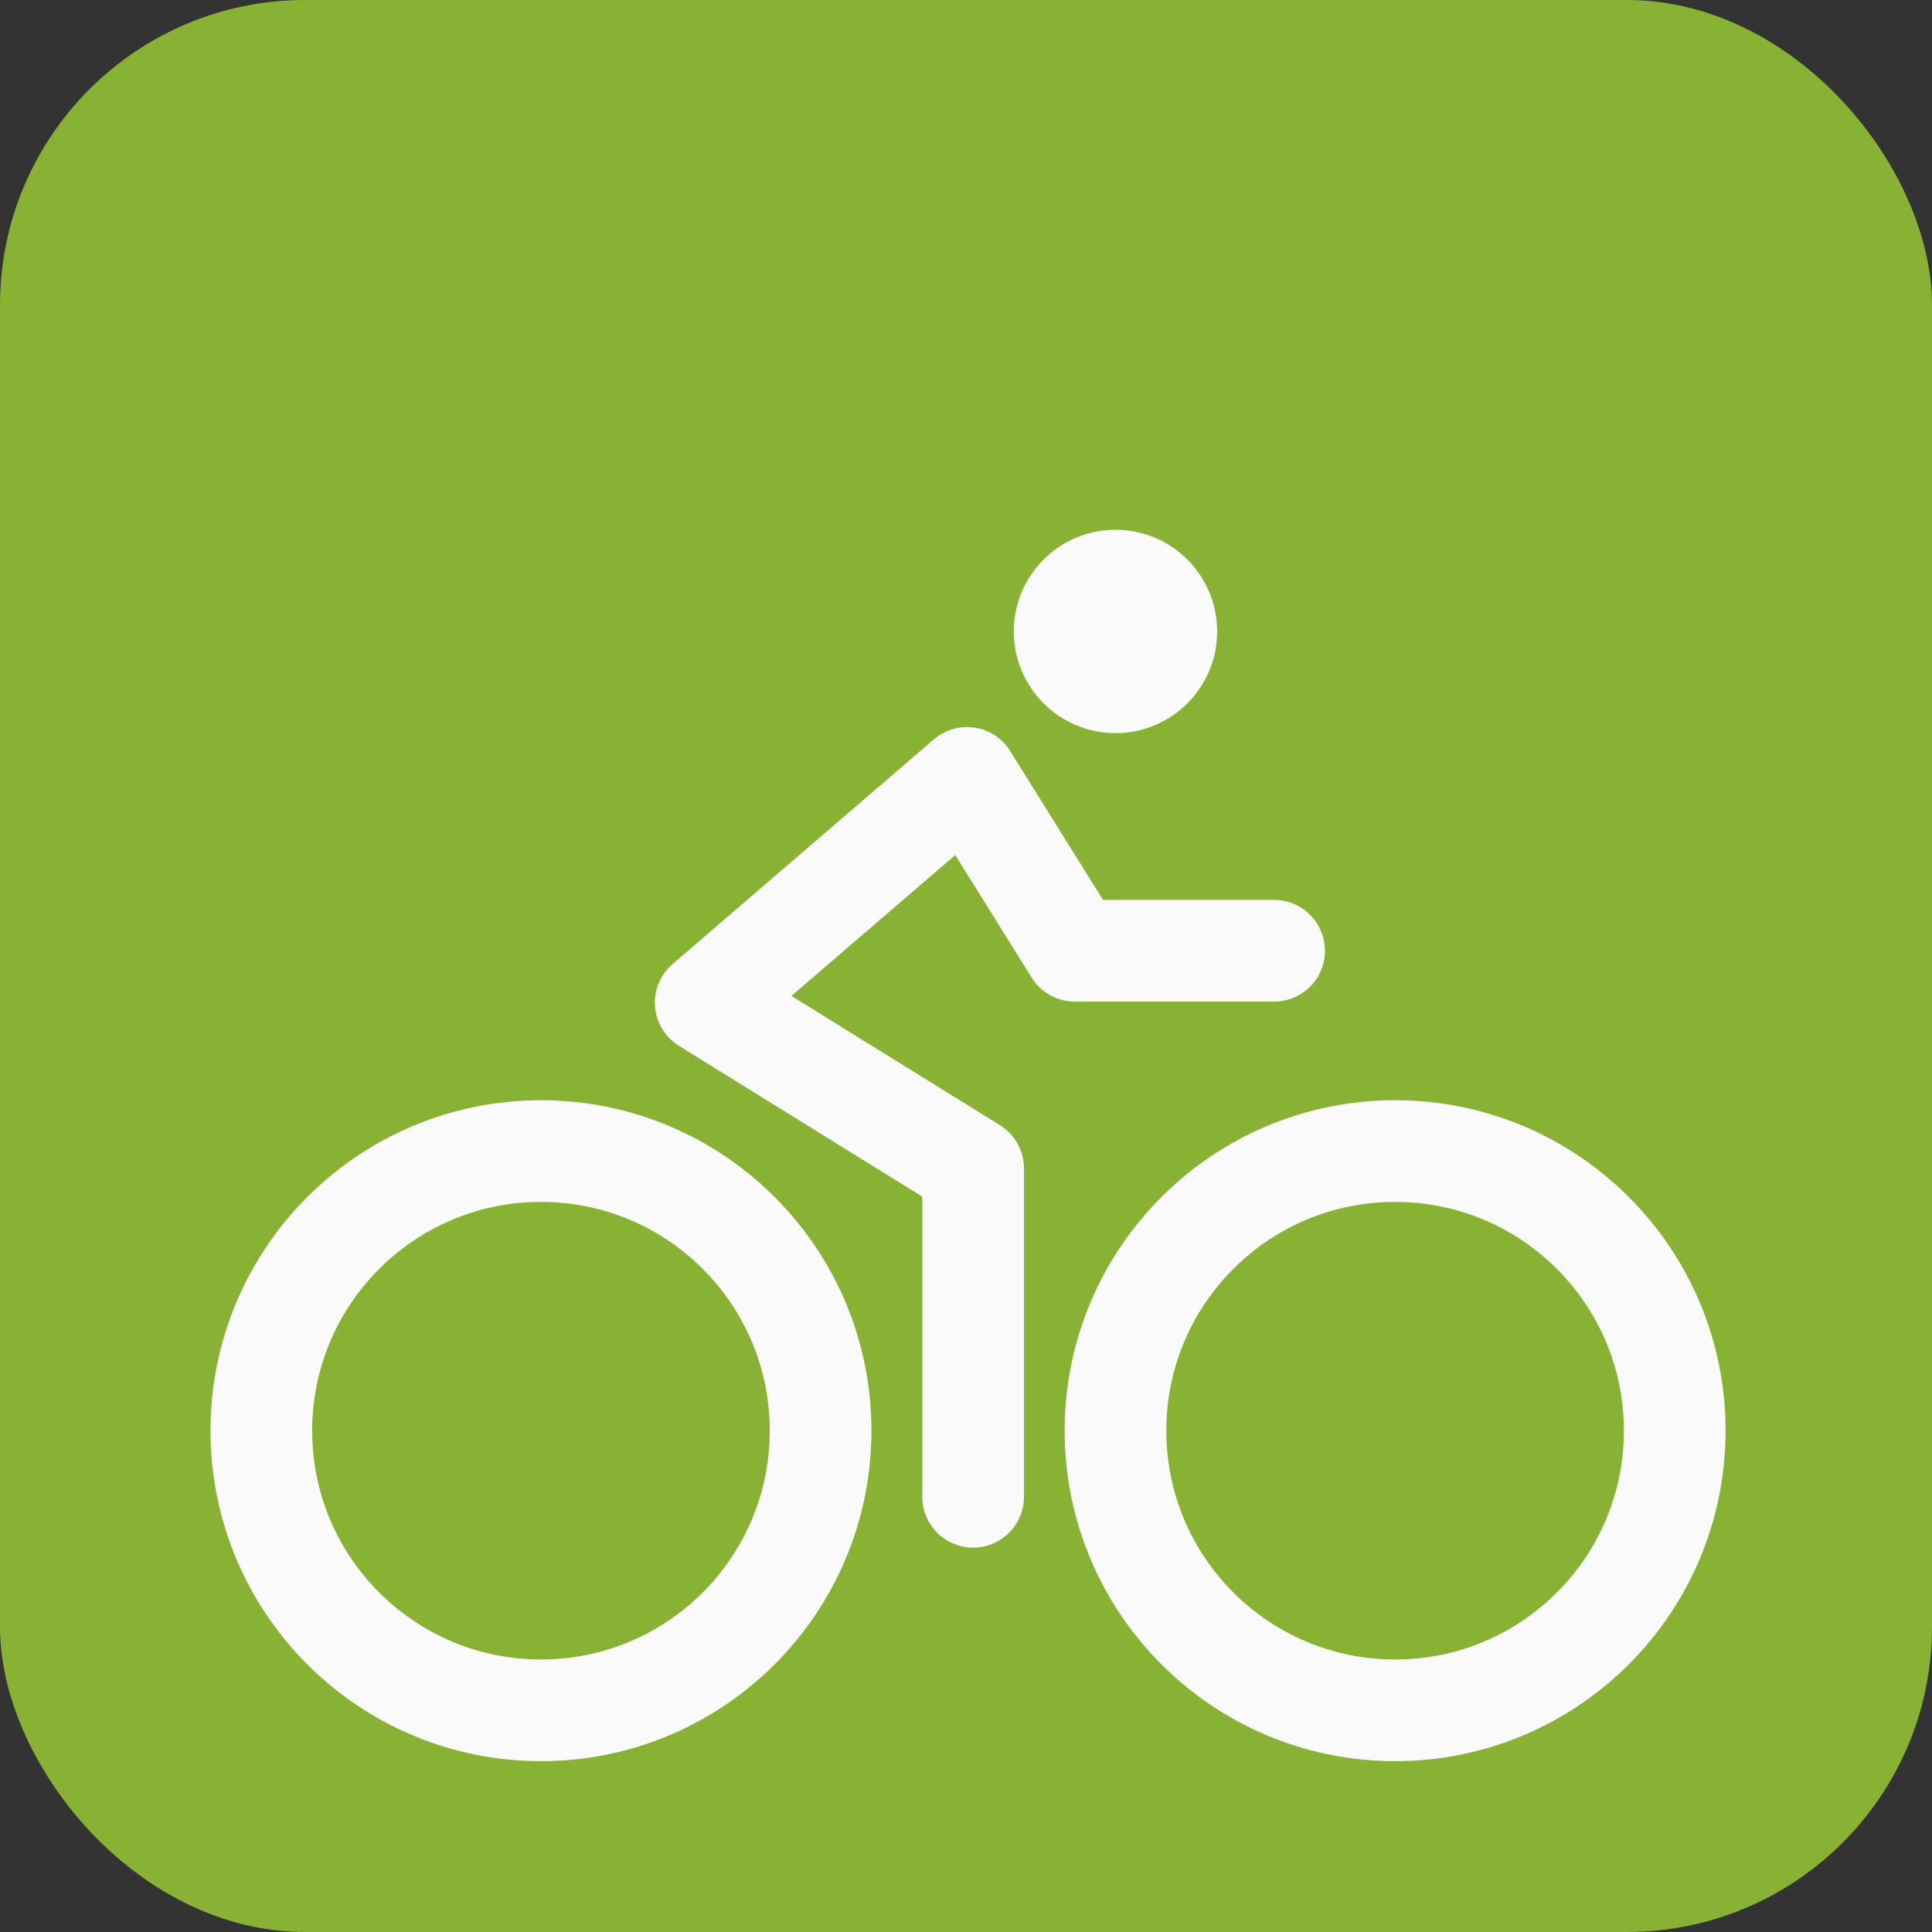
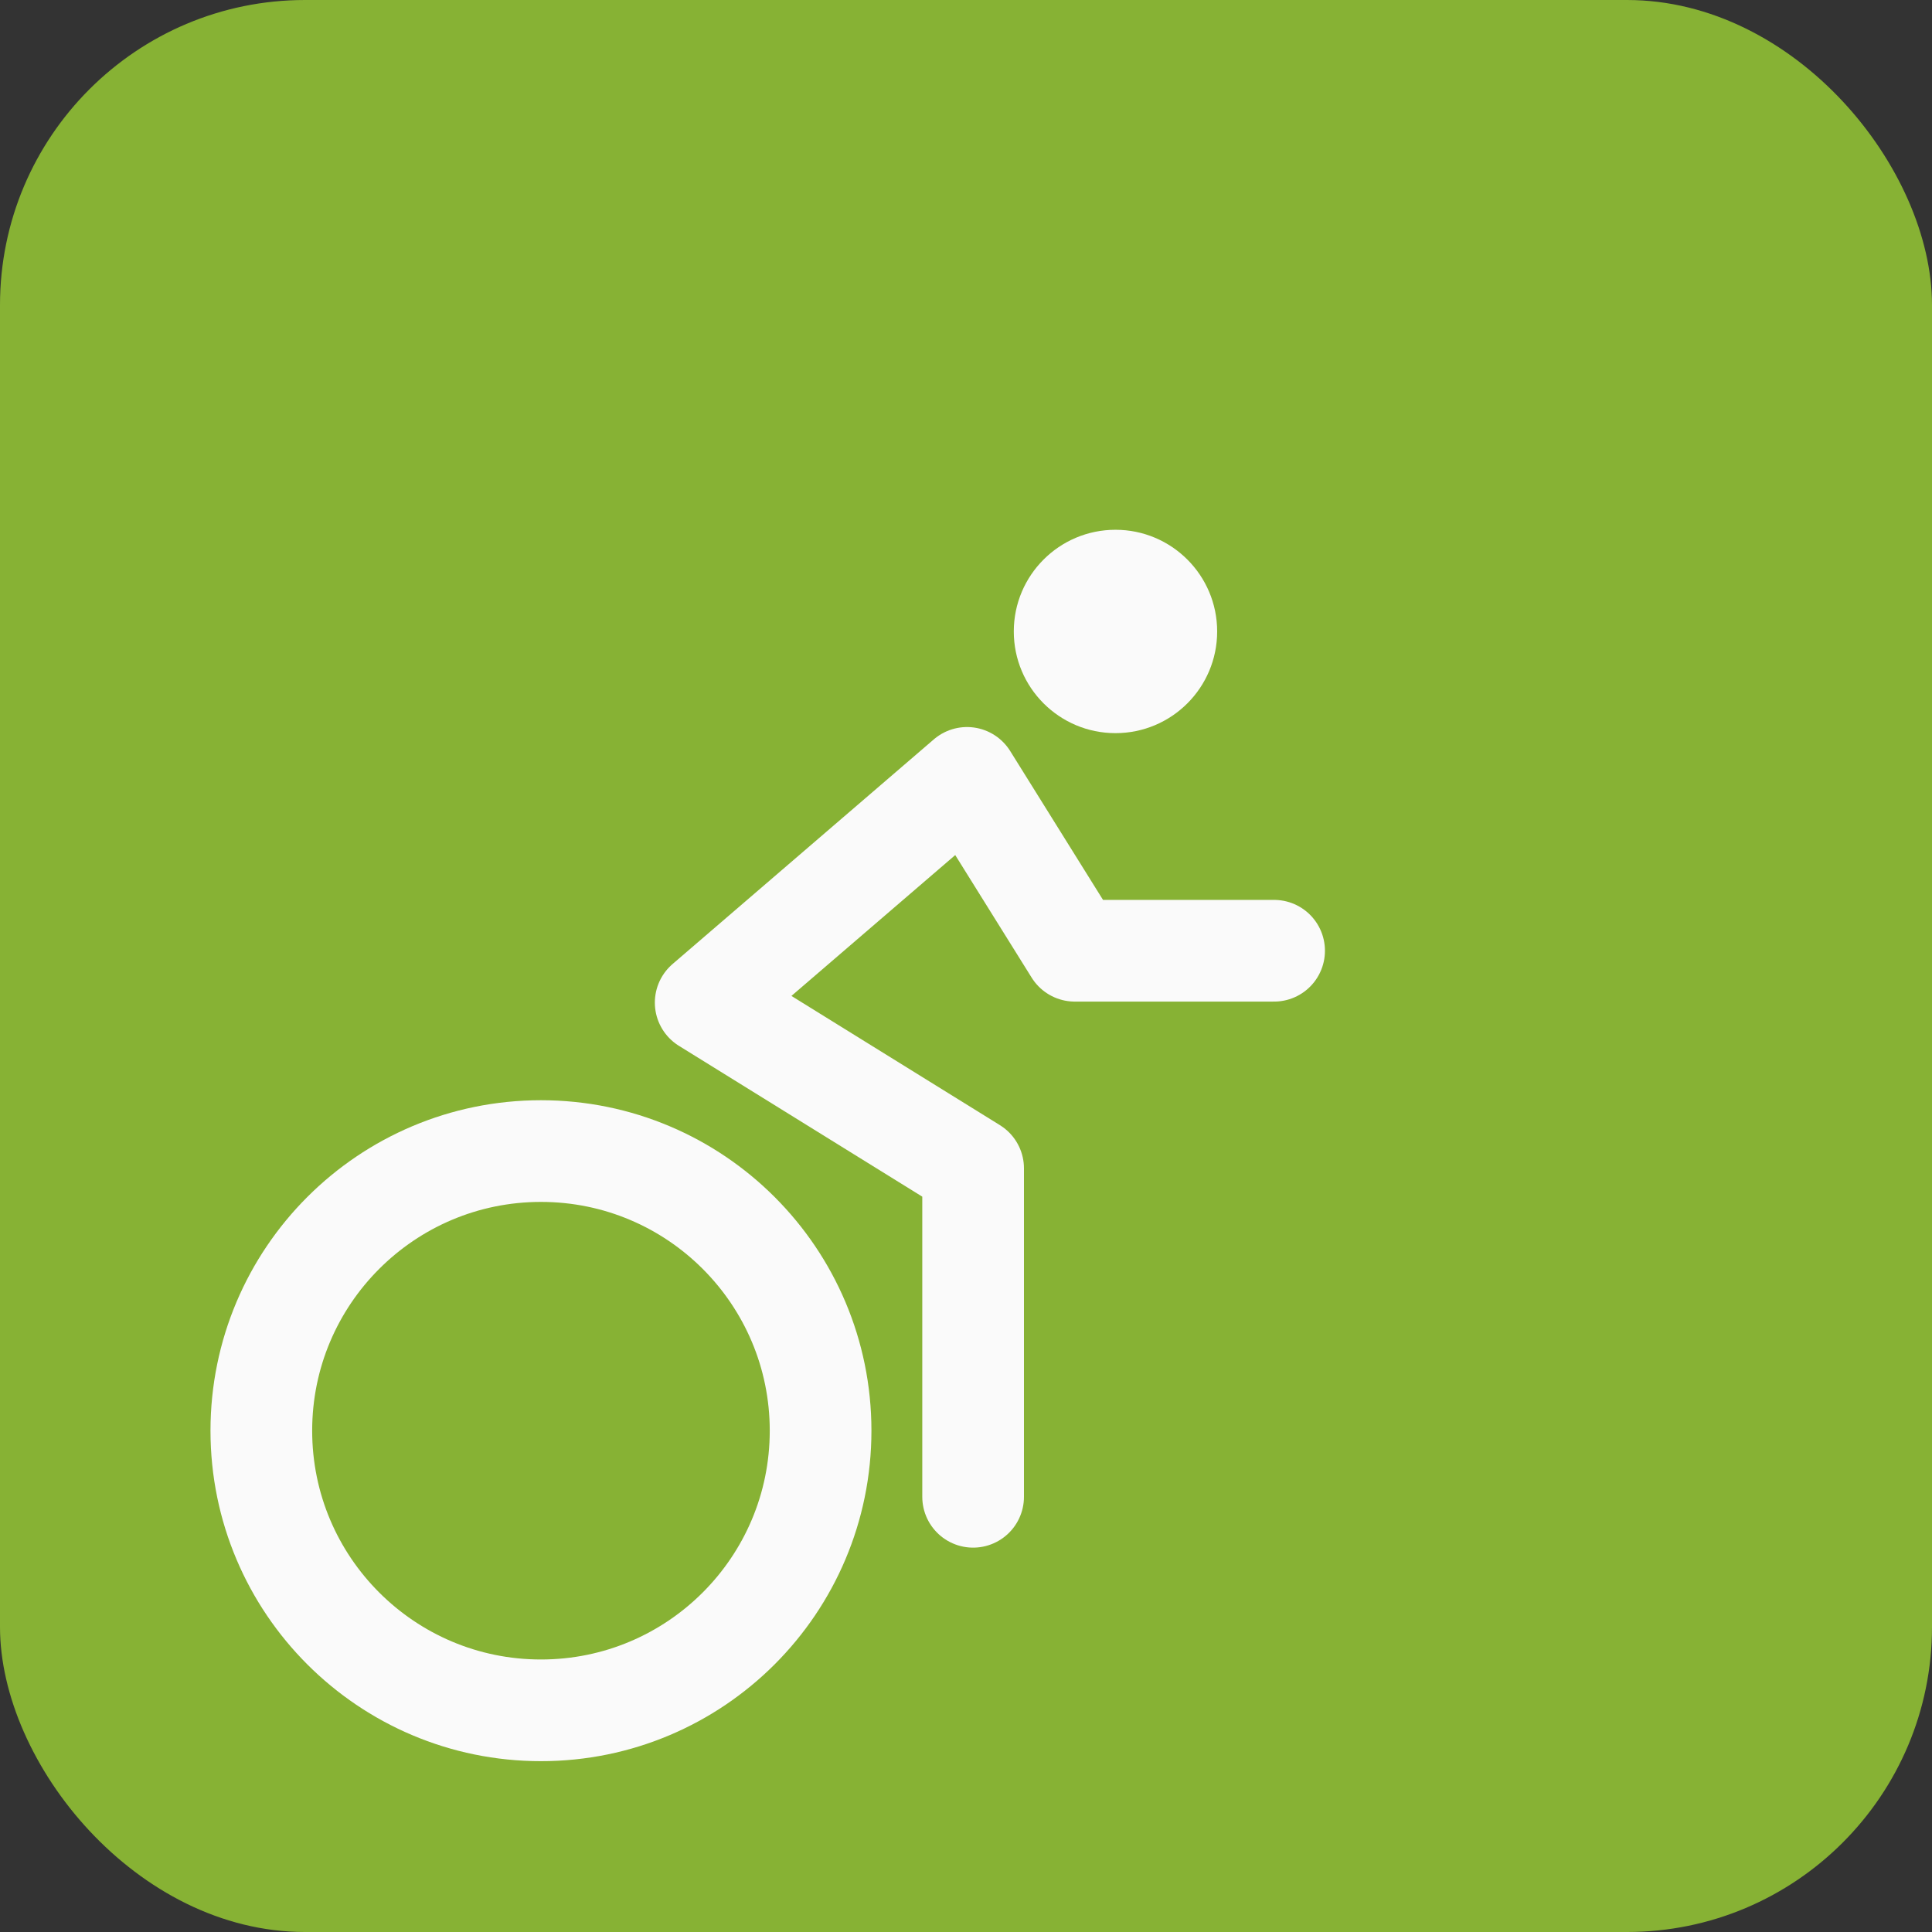
<svg xmlns="http://www.w3.org/2000/svg" version="1.1" id="fahrradabstellanlage-icon" role="img" aria-labelledby="title desc" viewBox="0 0 19 19" preserveAspectRatio="xMidYMid meet" style="enable-background:new 0 0 19 19;" xml:space="preserve">
  <rect x="0" y="0" width="19" height="19" fill="#333333" stroke="none" />
  <title id="title">Fahrradabstellanlage</title>
  <desc id="desc">An dieser Stelle befindet sich eine Fahrradabstellanlage.</desc>
  <style type="text/css">

	.background{fill-rule:evenodd;clip-rule:evenodd;fill:#87B234;}
    .kopf{fill-rule:evenodd;clip-rule:evenodd;fill:#FAFAFA;}
    .koerper{fill-rule:evenodd;clip-rule:evenodd;fill:none;stroke:#FAFAFA;stroke-linecap:round;stroke-linejoin:round;stroke-miterlimit:10;}
	.rad{fill-rule:evenodd;clip-rule:evenodd;fill:none;stroke:#FAFAFA;stroke-miterlimit:10;}

</style>
  <rect role="presentation" id="background" class="background" x="0" y="0" rx="3" ry="3" width="19" height="19" />
  <g role="presentation" id="icon-fahrradfahrer">
    <circle role="presentation" class="kopf" cx="10.97" cy="6.21" r="1" />
    <polyline role="presentation" class="koerper" points="12.53,9.35 10.57,9.35 9.51,7.65 6.94,9.86 9.57,11.49 9.57,14.72 " />
    <circle role="presentation" class="rad" cx="5.32" cy="14.07" r="2.75" />
-     <circle role="presentation" class="rad" cx="13.72" cy="14.07" r="2.75" />
  </g>
</svg>